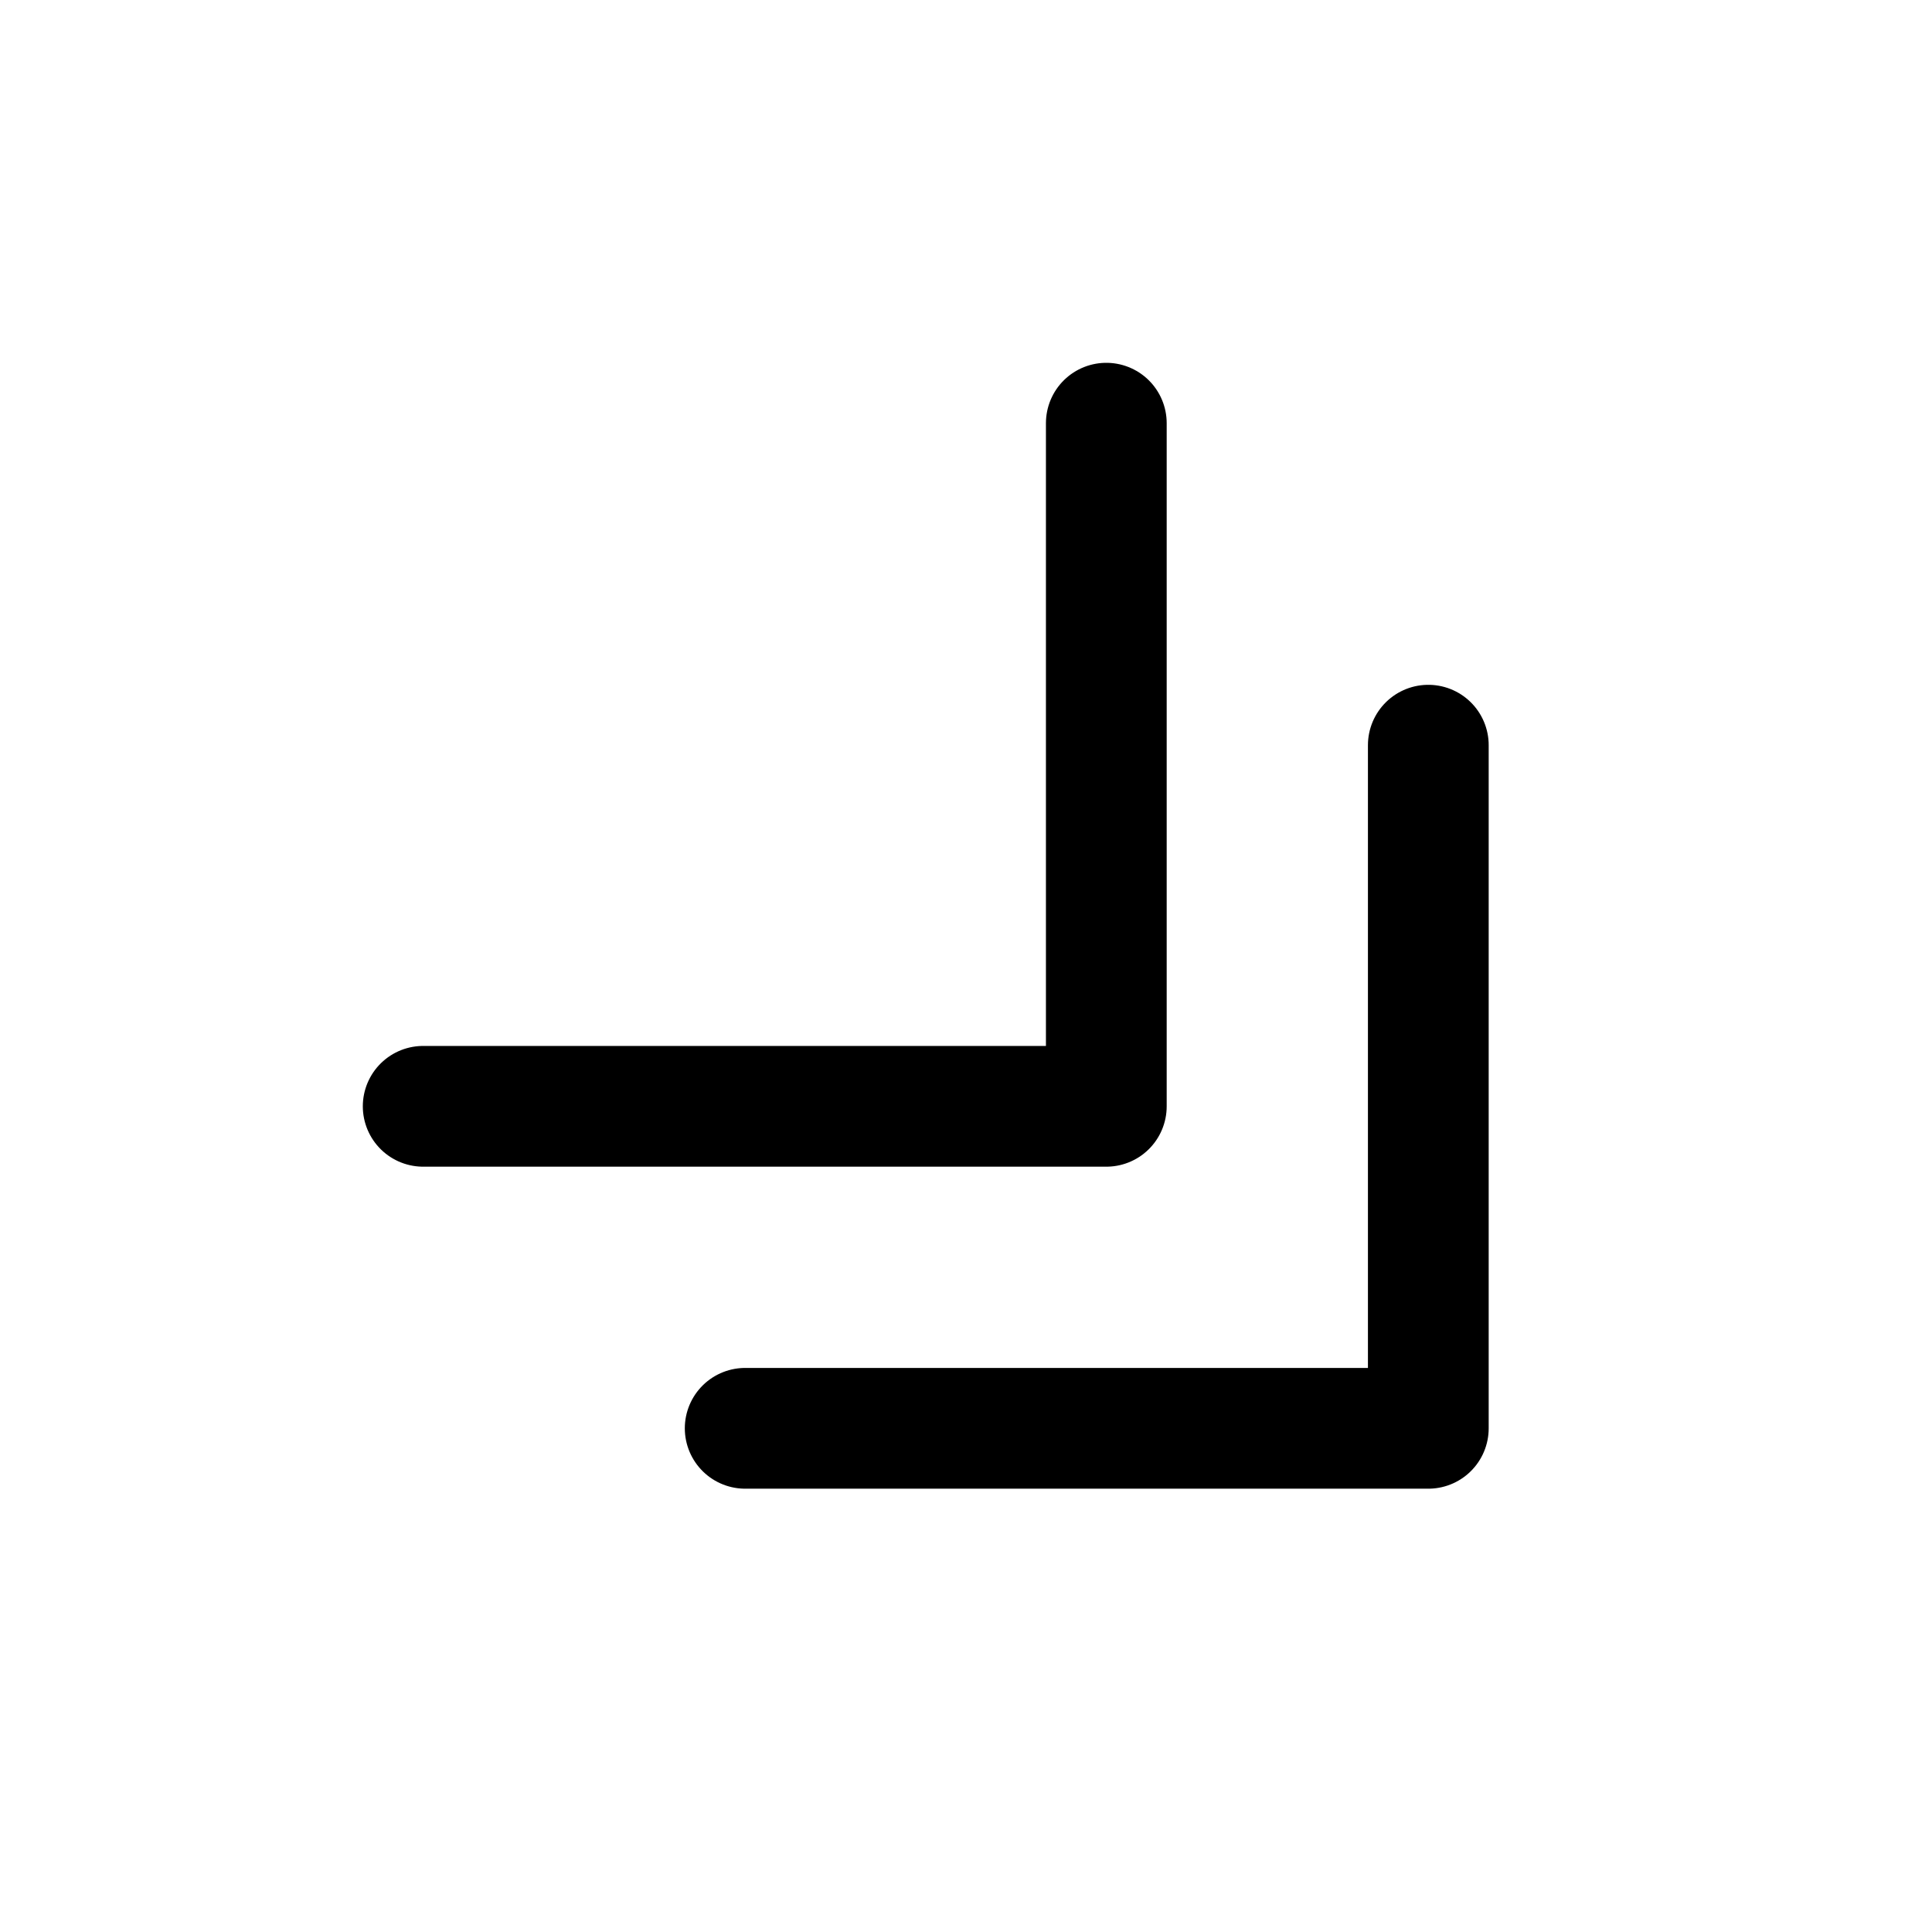
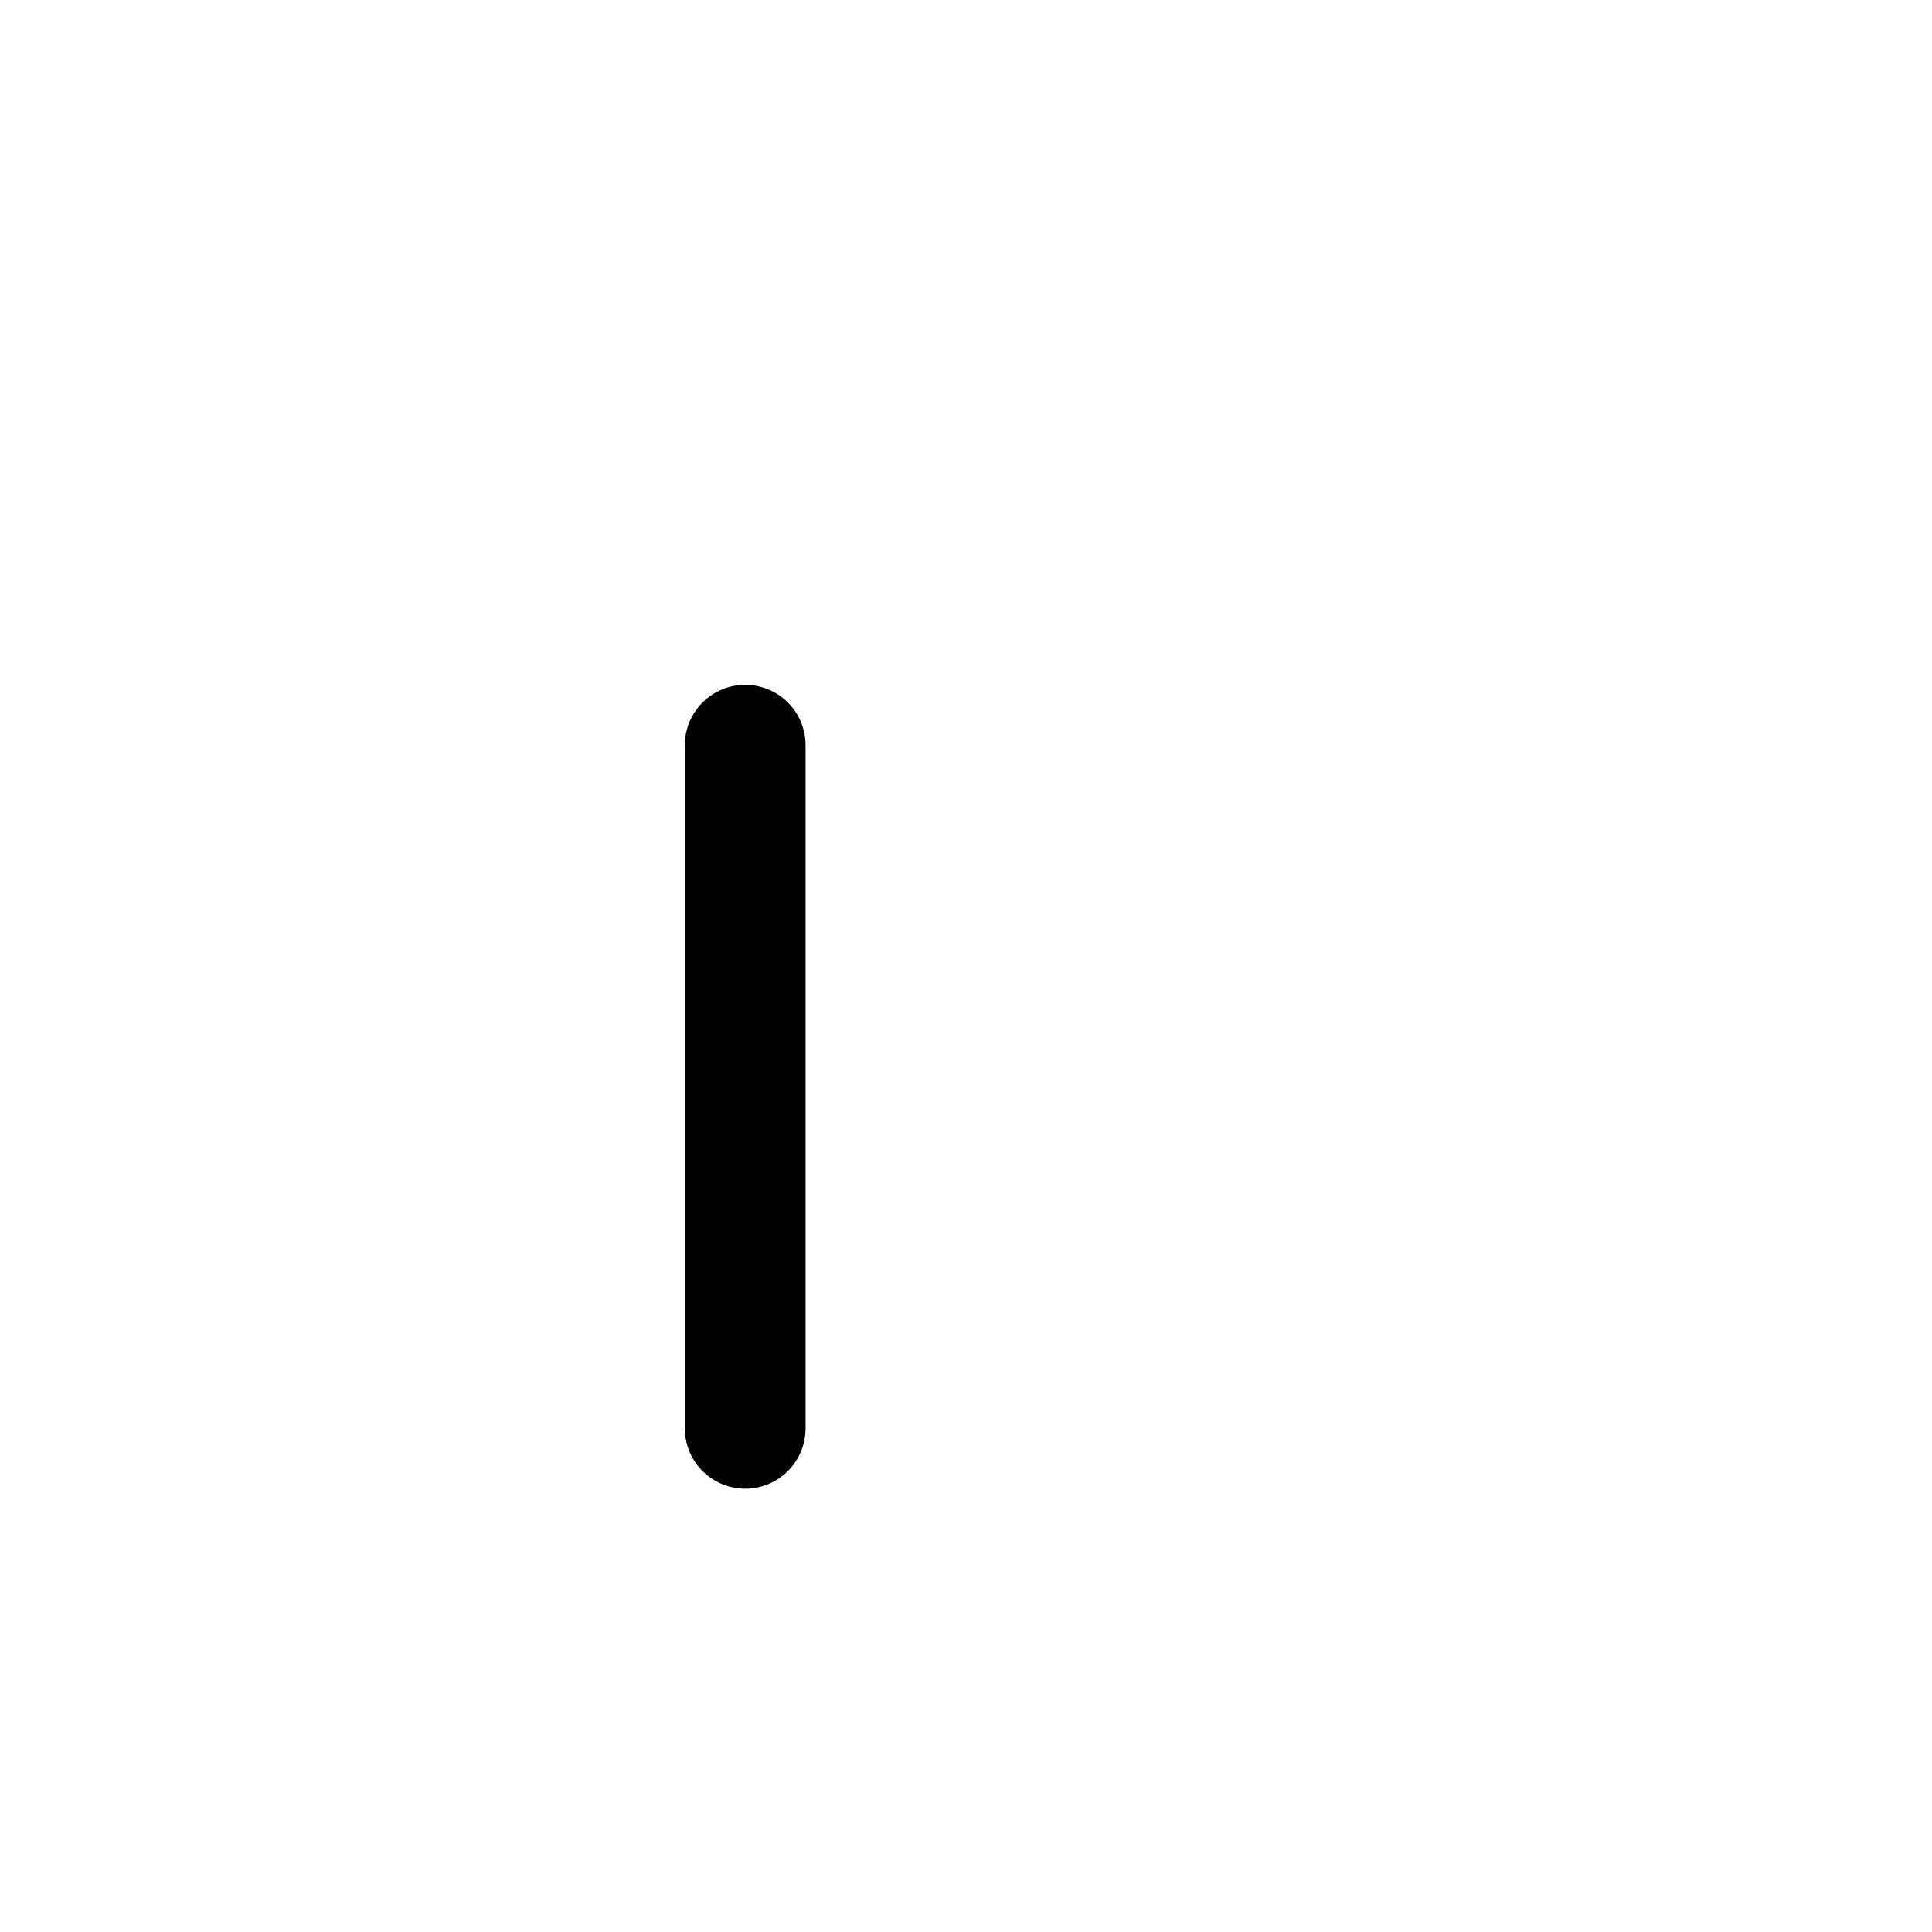
<svg xmlns="http://www.w3.org/2000/svg" width="24" height="24" fill="none" viewBox="0 0 24 24" stroke-width="1.5" stroke="currentColor" stroke-linecap="round" stroke-linejoin="round">
-   <path d="M9.257 17.743h8.486V9.257" />
-   <path d="M5.257 13.743h8.486V5.257" />
+   <path d="M9.257 17.743V9.257" />
</svg>